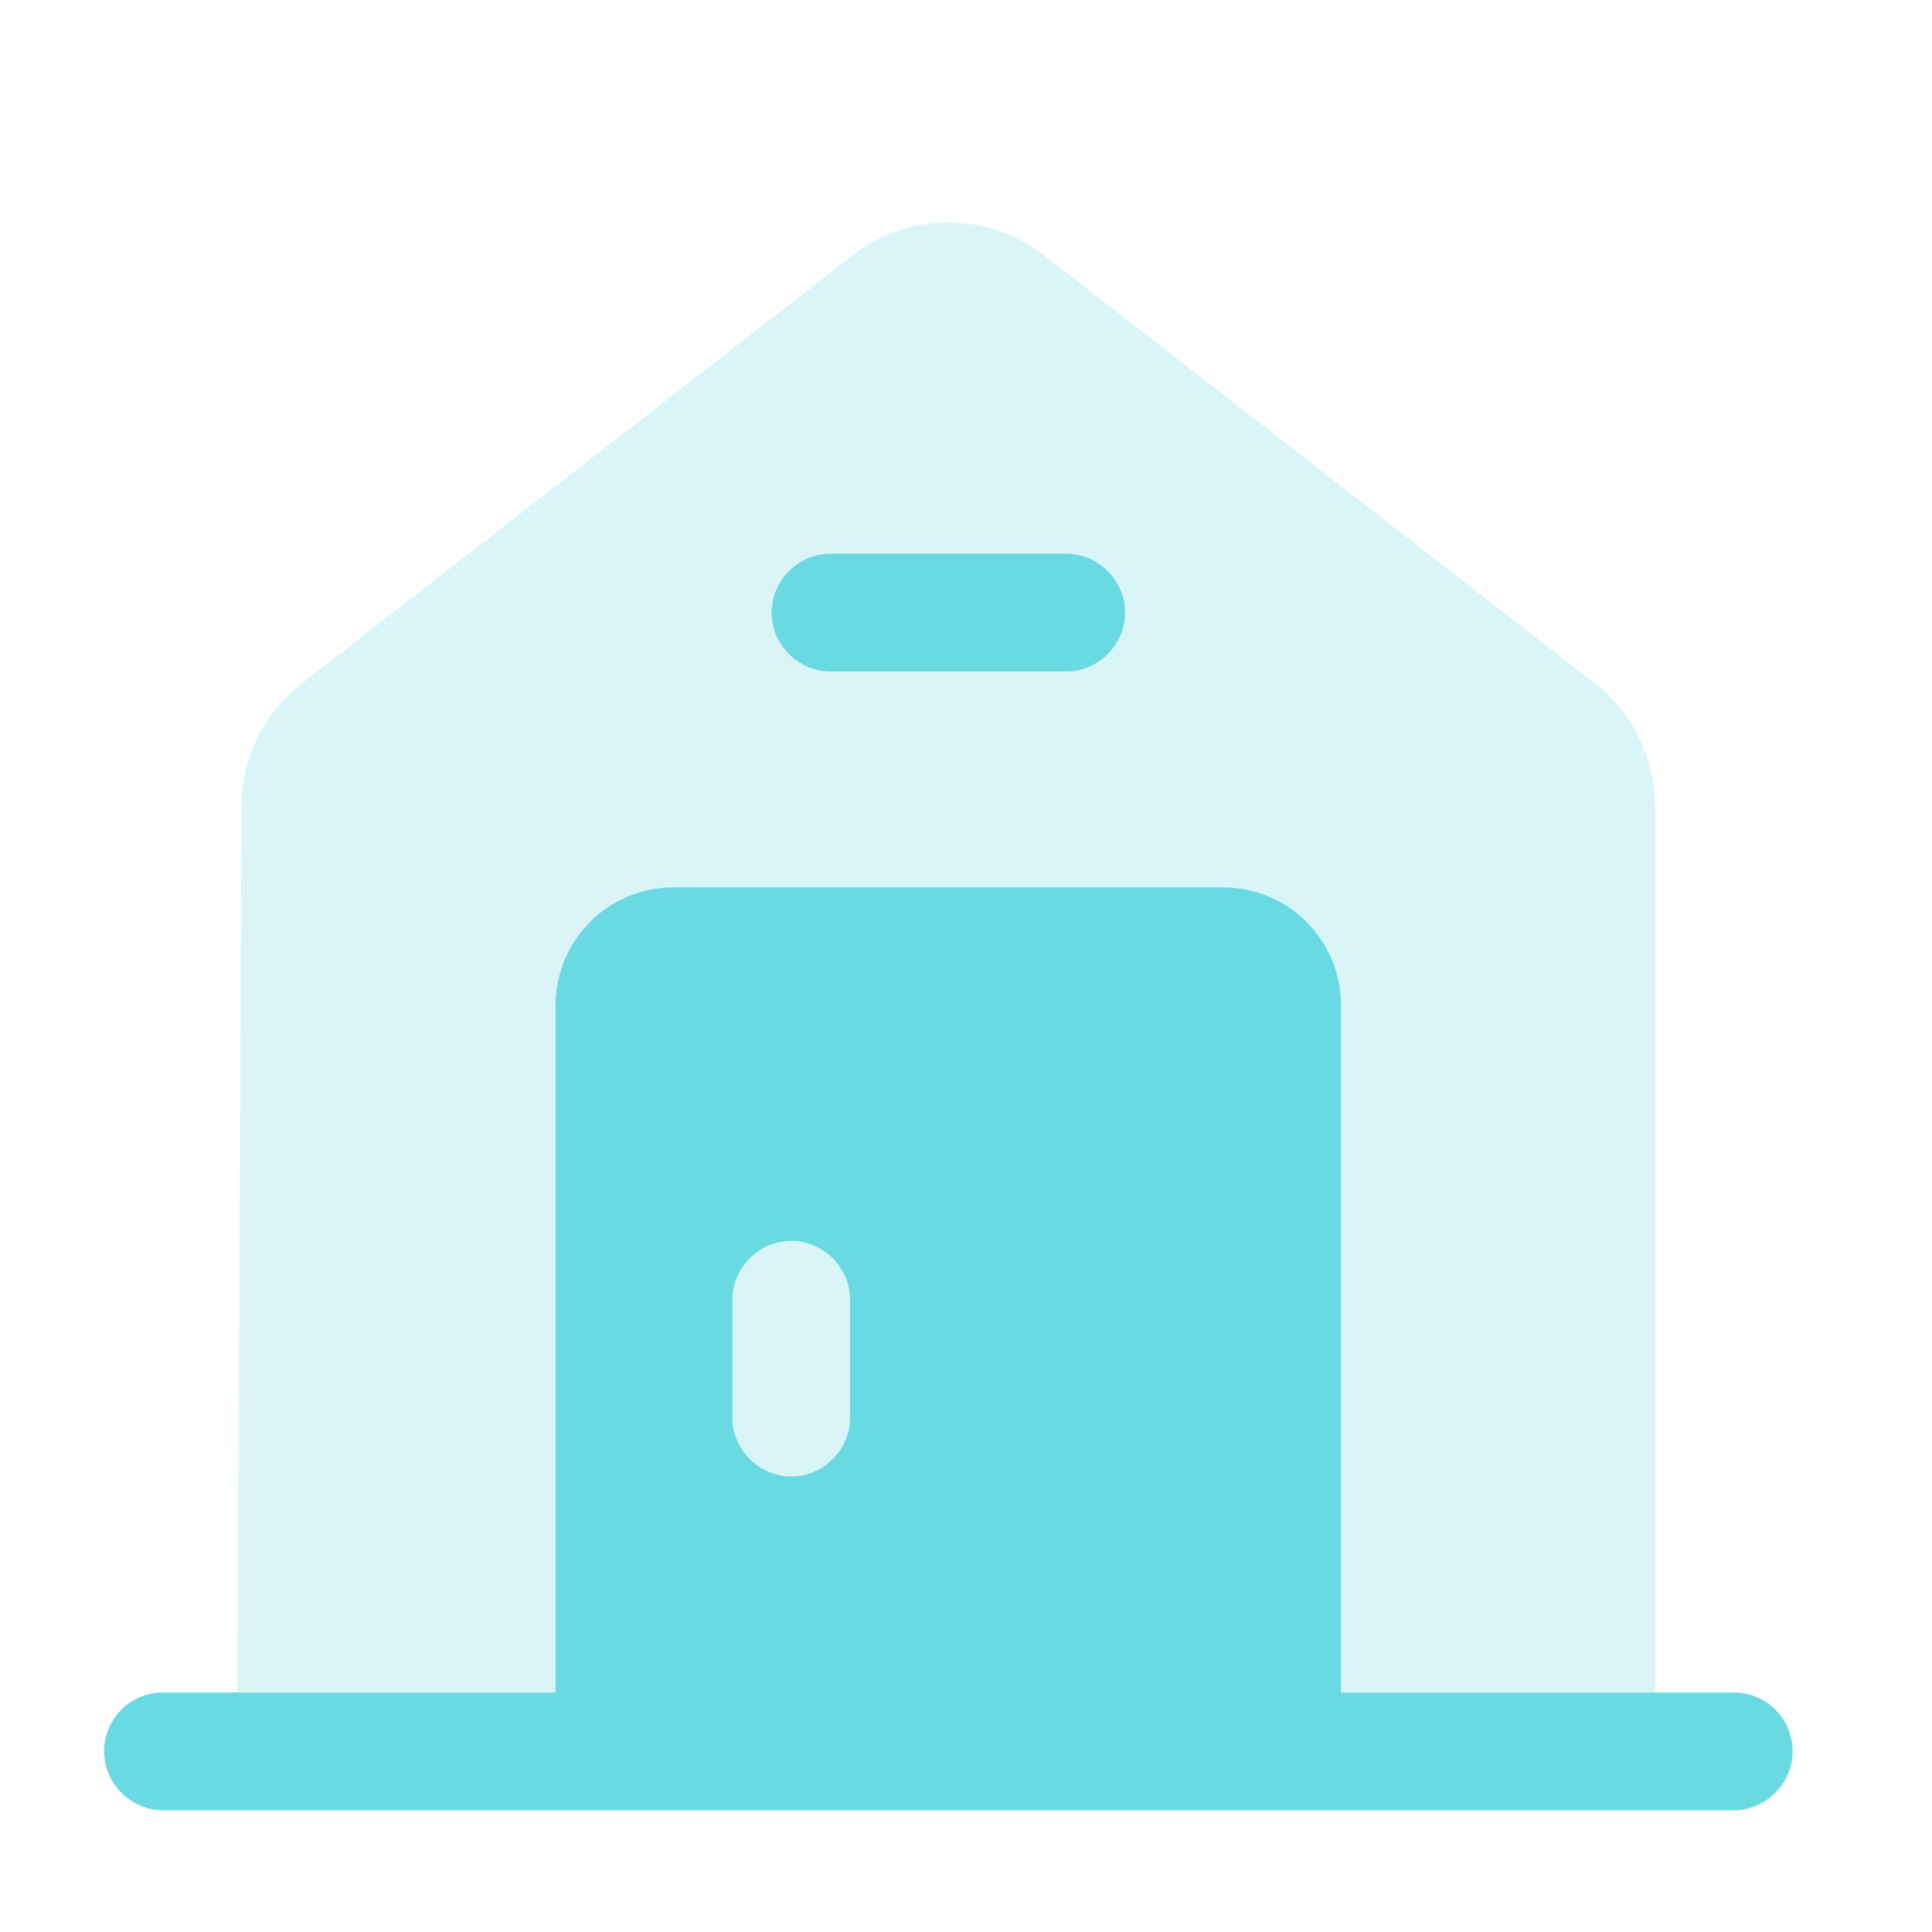
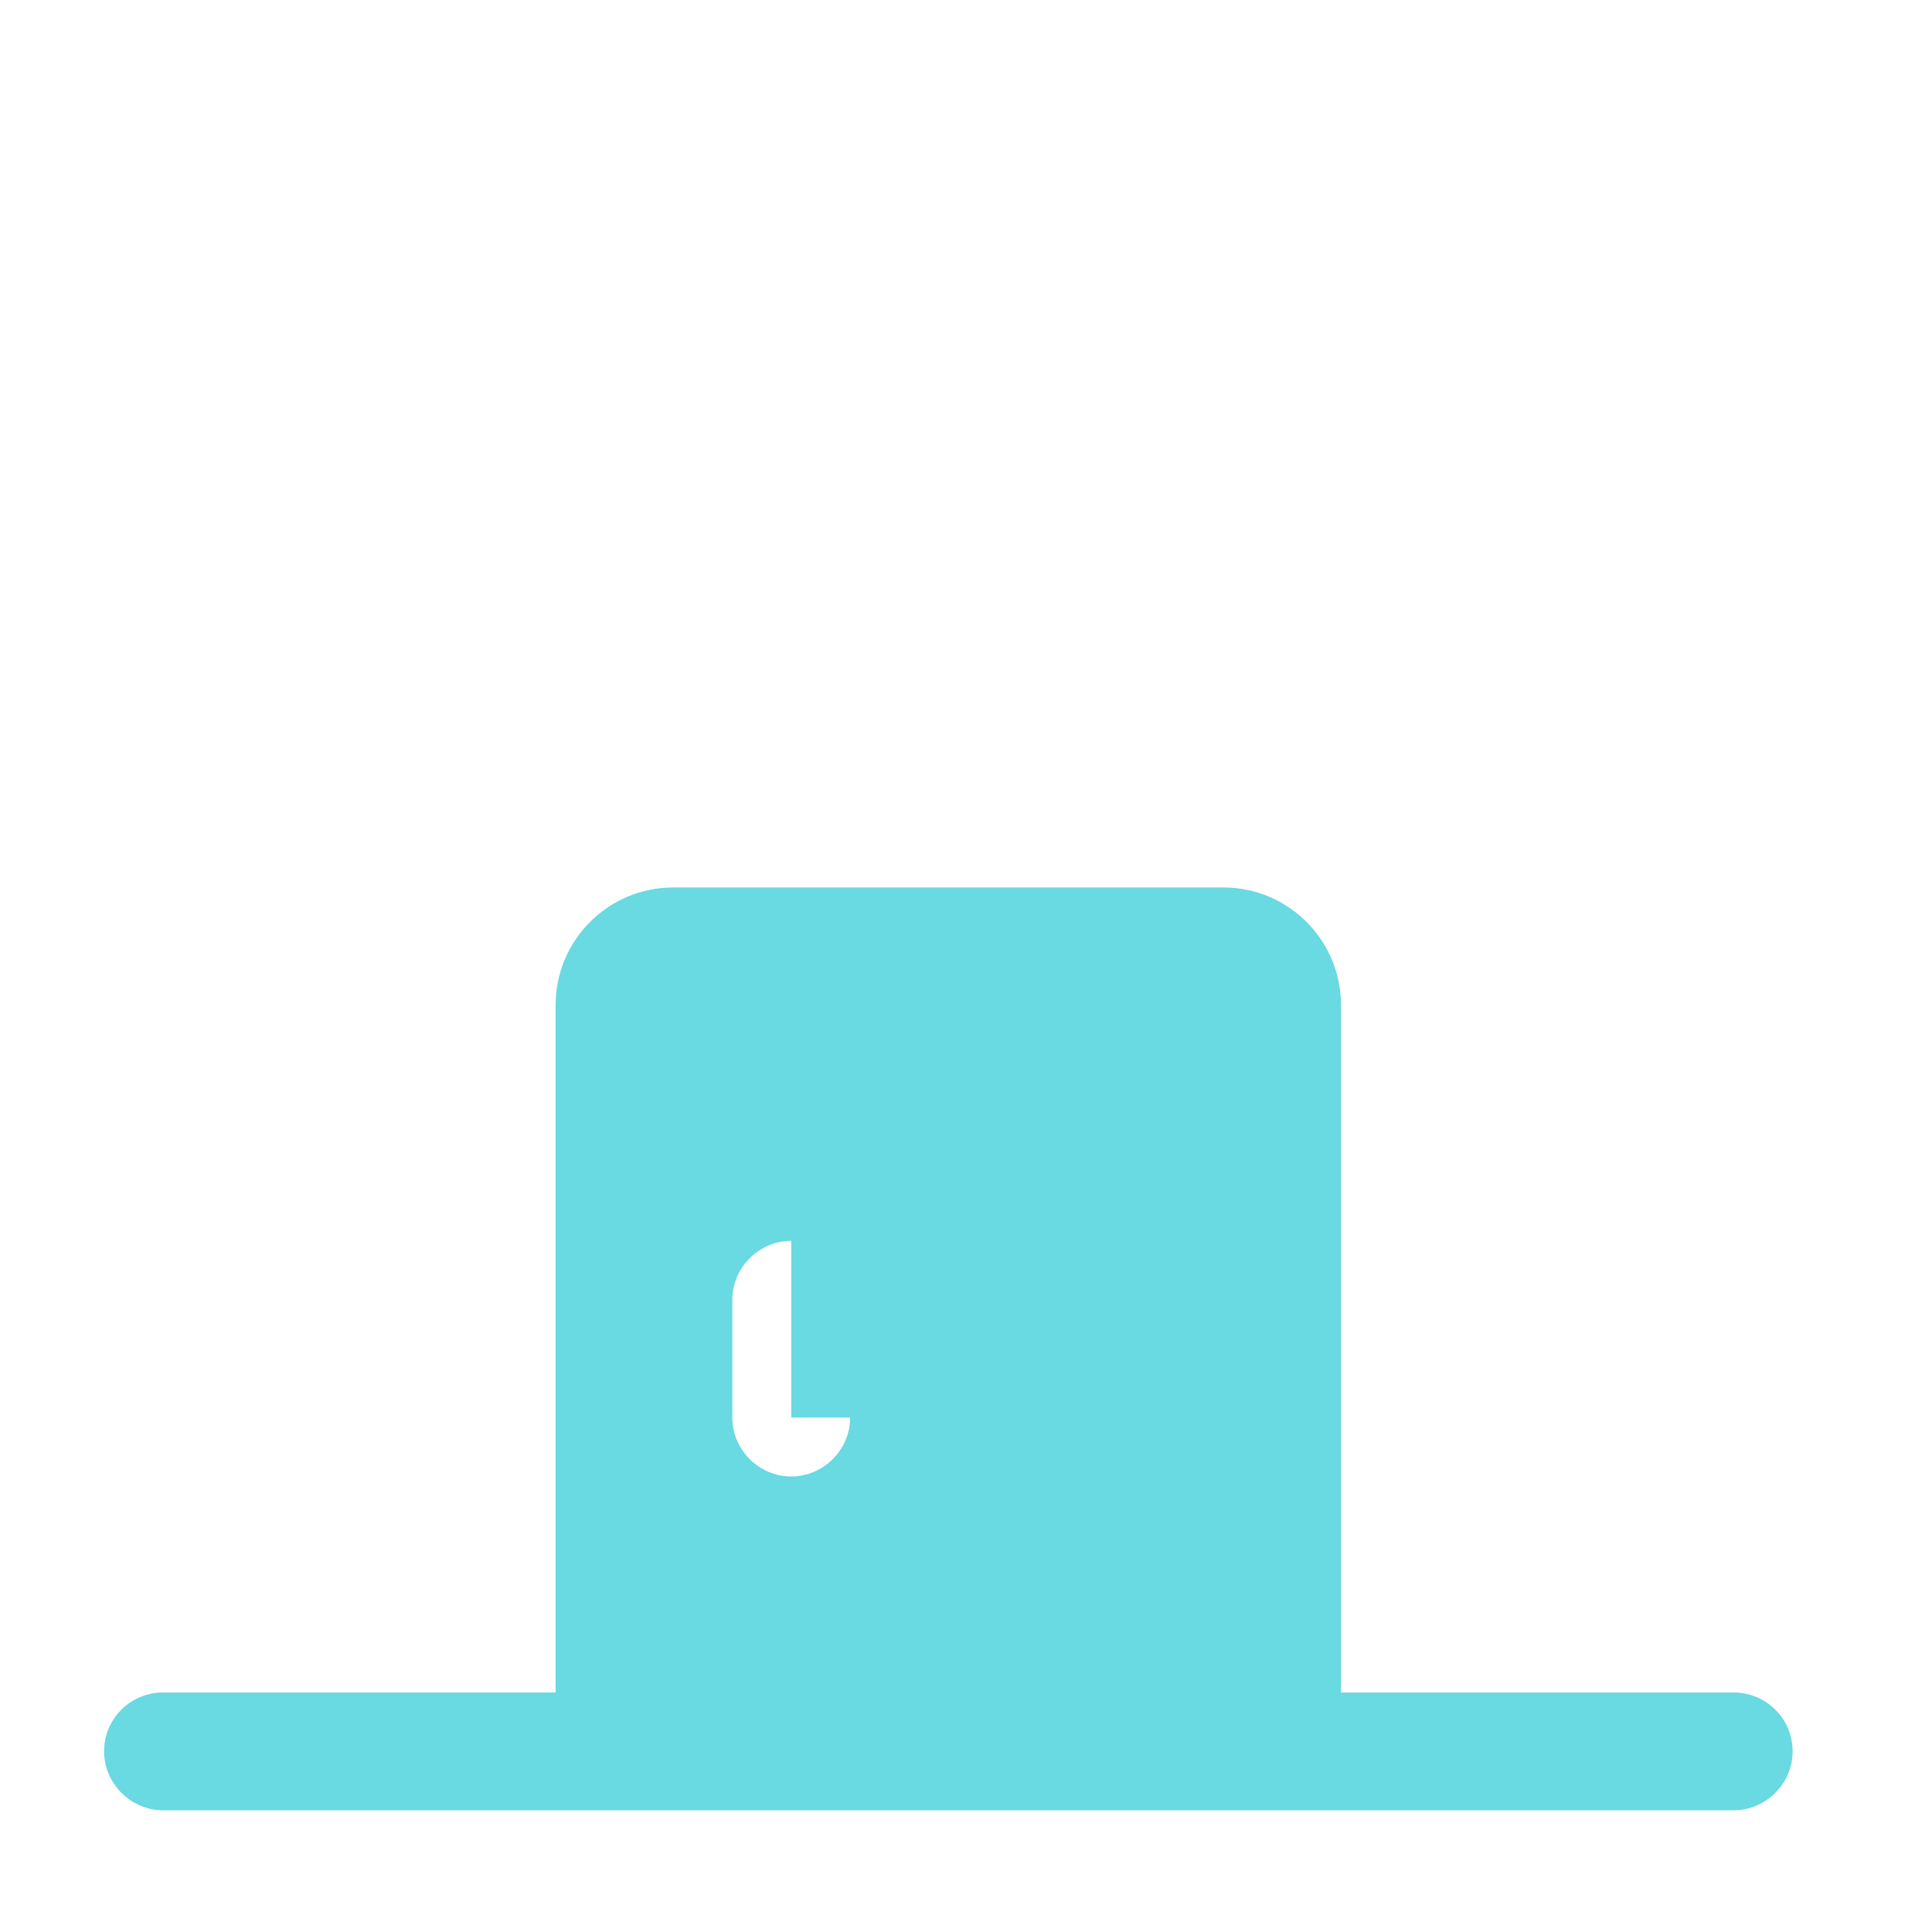
<svg xmlns="http://www.w3.org/2000/svg" width="41" height="41" viewBox="0 0 41 41" fill="none">
  <path d="M38.042 37.167C38.042 37.85 37.476 38.417 36.792 38.417H3.459C2.776 38.417 2.209 37.85 2.209 37.167C2.209 36.467 2.776 35.917 3.459 35.917H36.792C37.476 35.917 38.042 36.467 38.042 37.167Z" fill="#69D9E2" />
-   <path d="M35.124 17.133V35.917H5.041L5.124 17.117C5.124 16.1 5.591 15.133 6.408 14.5L18.074 5.433C19.274 4.483 20.974 4.483 22.174 5.433L33.841 14.5C34.658 15.133 35.124 16.1 35.124 17.133Z" fill="#69D9E2" fill-opacity="0.25" />
-   <path d="M22.625 14.25H17.625C16.942 14.25 16.375 13.683 16.375 13C16.375 12.317 16.942 11.75 17.625 11.75H22.625C23.308 11.75 23.875 12.317 23.875 13C23.875 13.683 23.308 14.25 22.625 14.25Z" fill="#69D9E2" />
-   <path d="M25.958 18.833H14.291C12.908 18.833 11.791 19.95 11.791 21.333V37.167H28.458V21.333C28.458 19.95 27.341 18.833 25.958 18.833ZM18.041 30.083C18.041 30.767 17.474 31.333 16.791 31.333C16.108 31.333 15.541 30.767 15.541 30.083V27.583C15.541 26.9 16.108 26.333 16.791 26.333C17.474 26.333 18.041 26.9 18.041 27.583V30.083Z" fill="#69D9E2" />
+   <path d="M25.958 18.833H14.291C12.908 18.833 11.791 19.95 11.791 21.333V37.167H28.458V21.333C28.458 19.95 27.341 18.833 25.958 18.833ZM18.041 30.083C18.041 30.767 17.474 31.333 16.791 31.333C16.108 31.333 15.541 30.767 15.541 30.083V27.583C15.541 26.9 16.108 26.333 16.791 26.333V30.083Z" fill="#69D9E2" />
</svg>